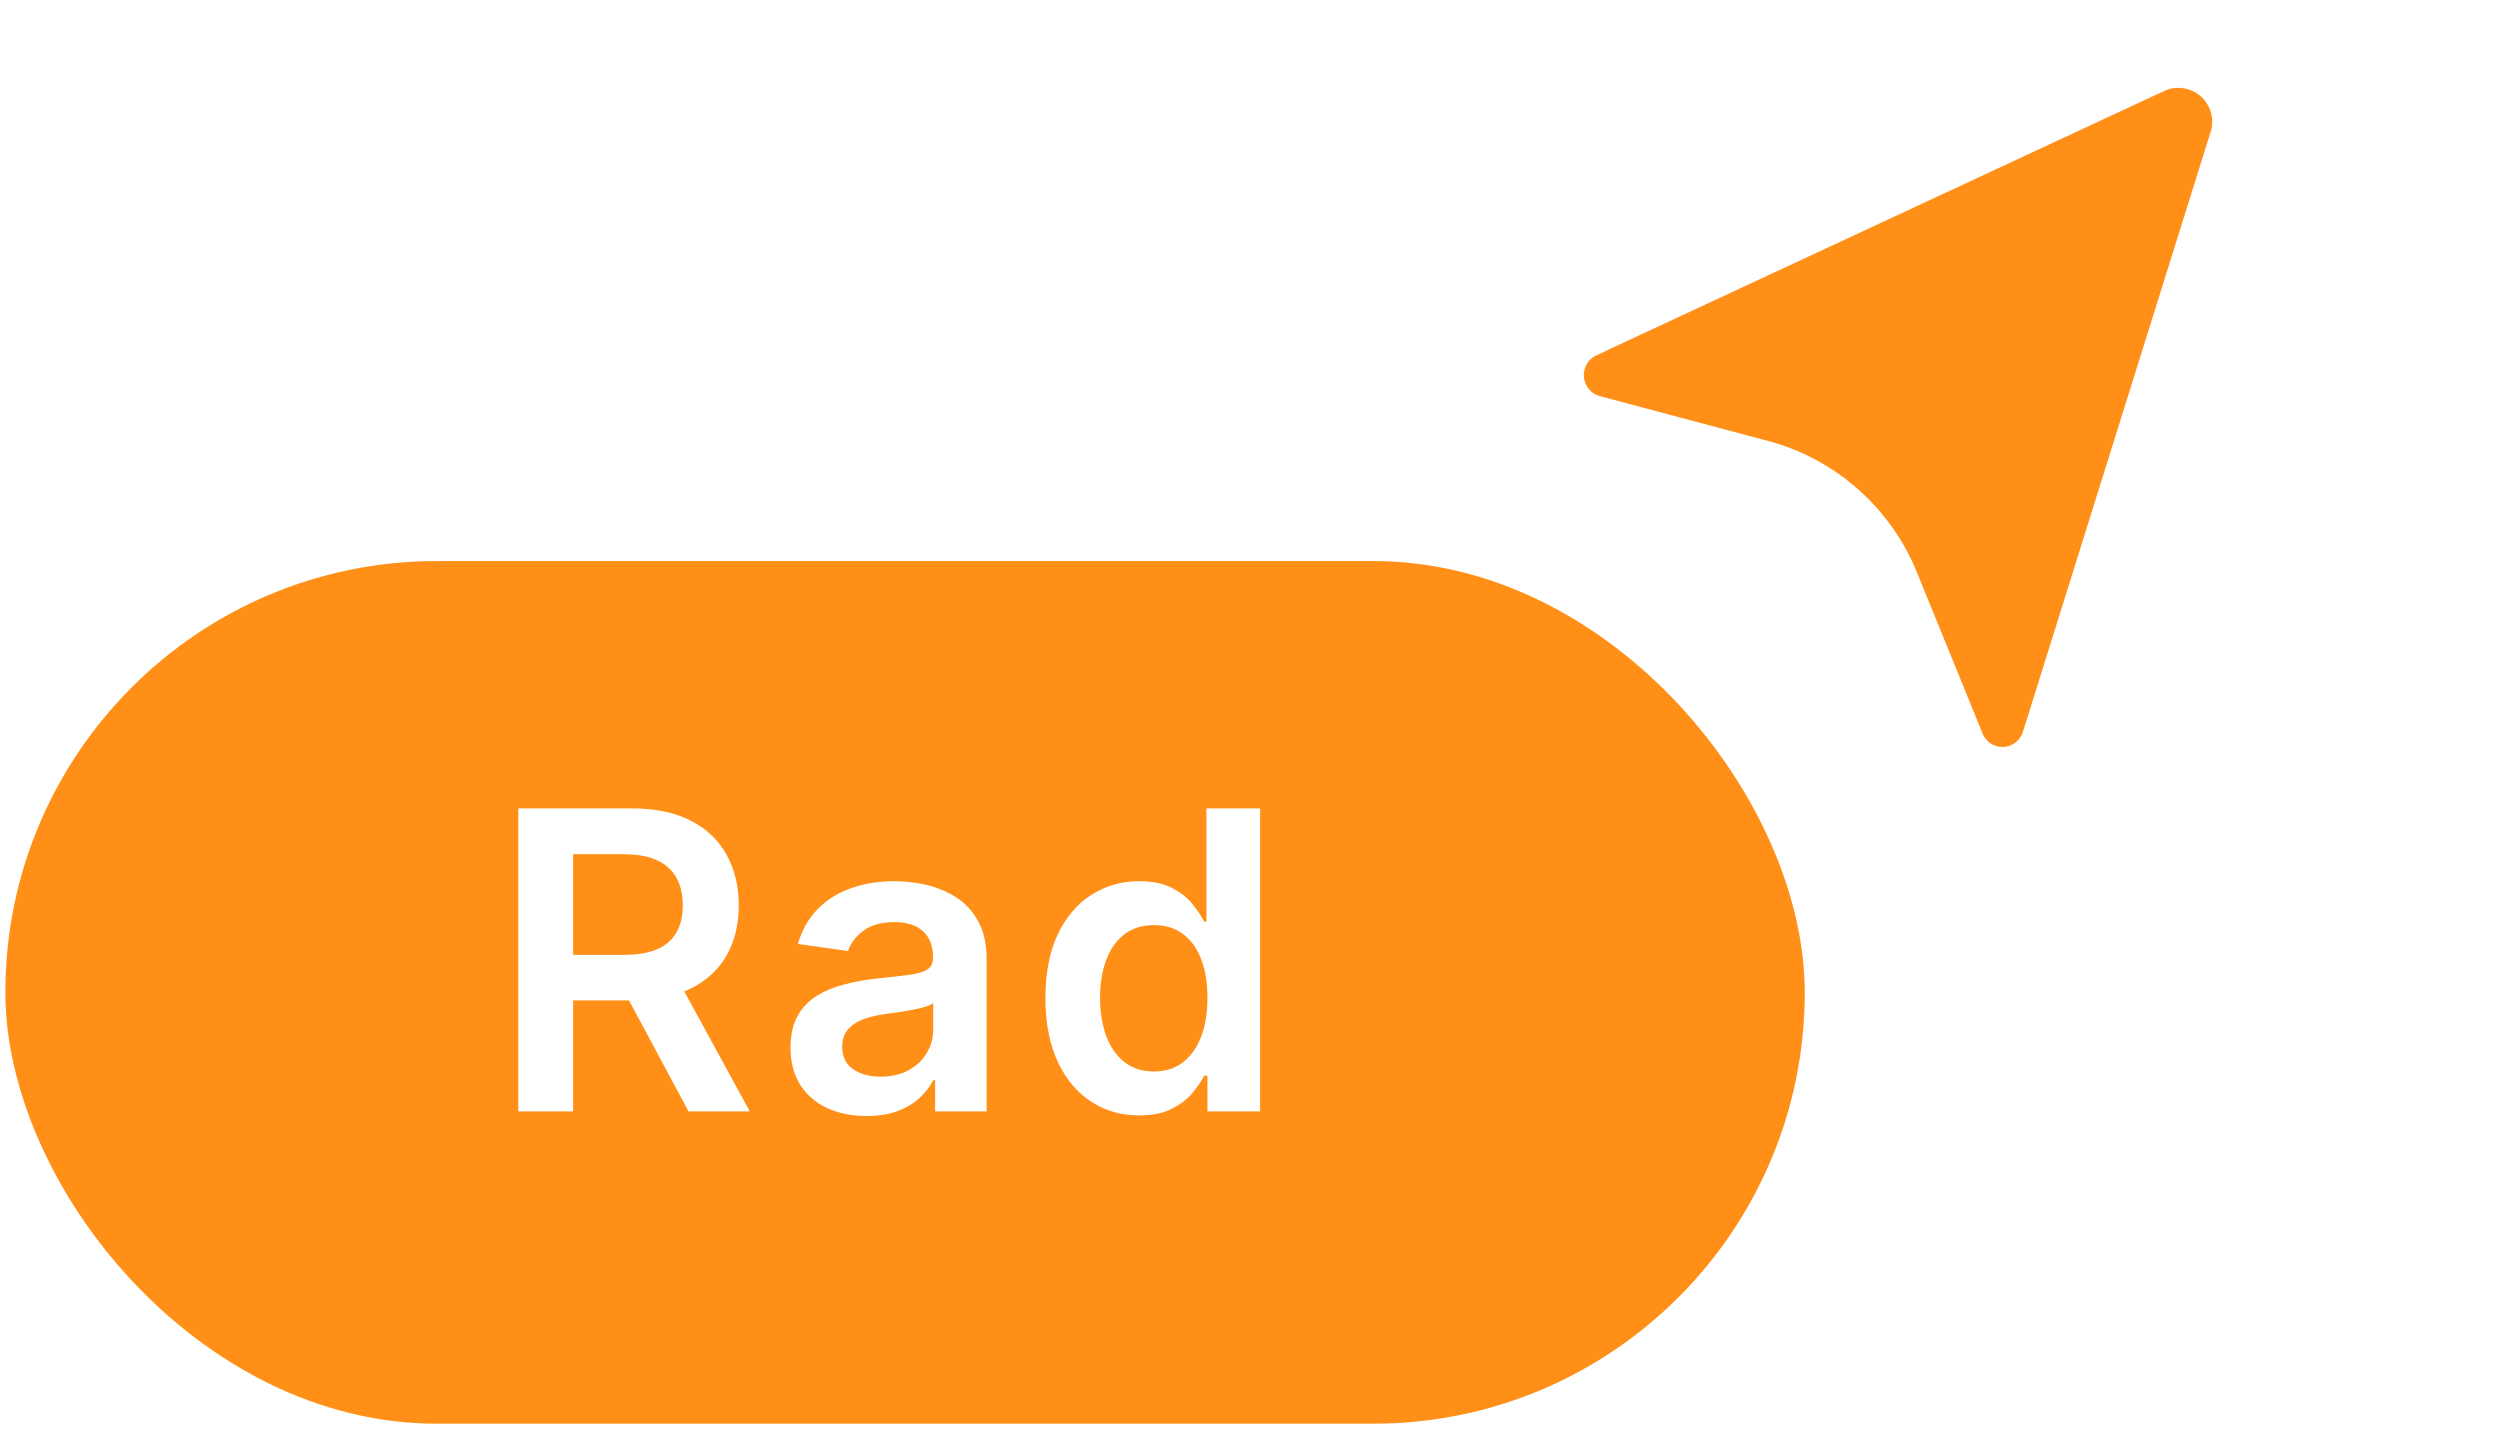
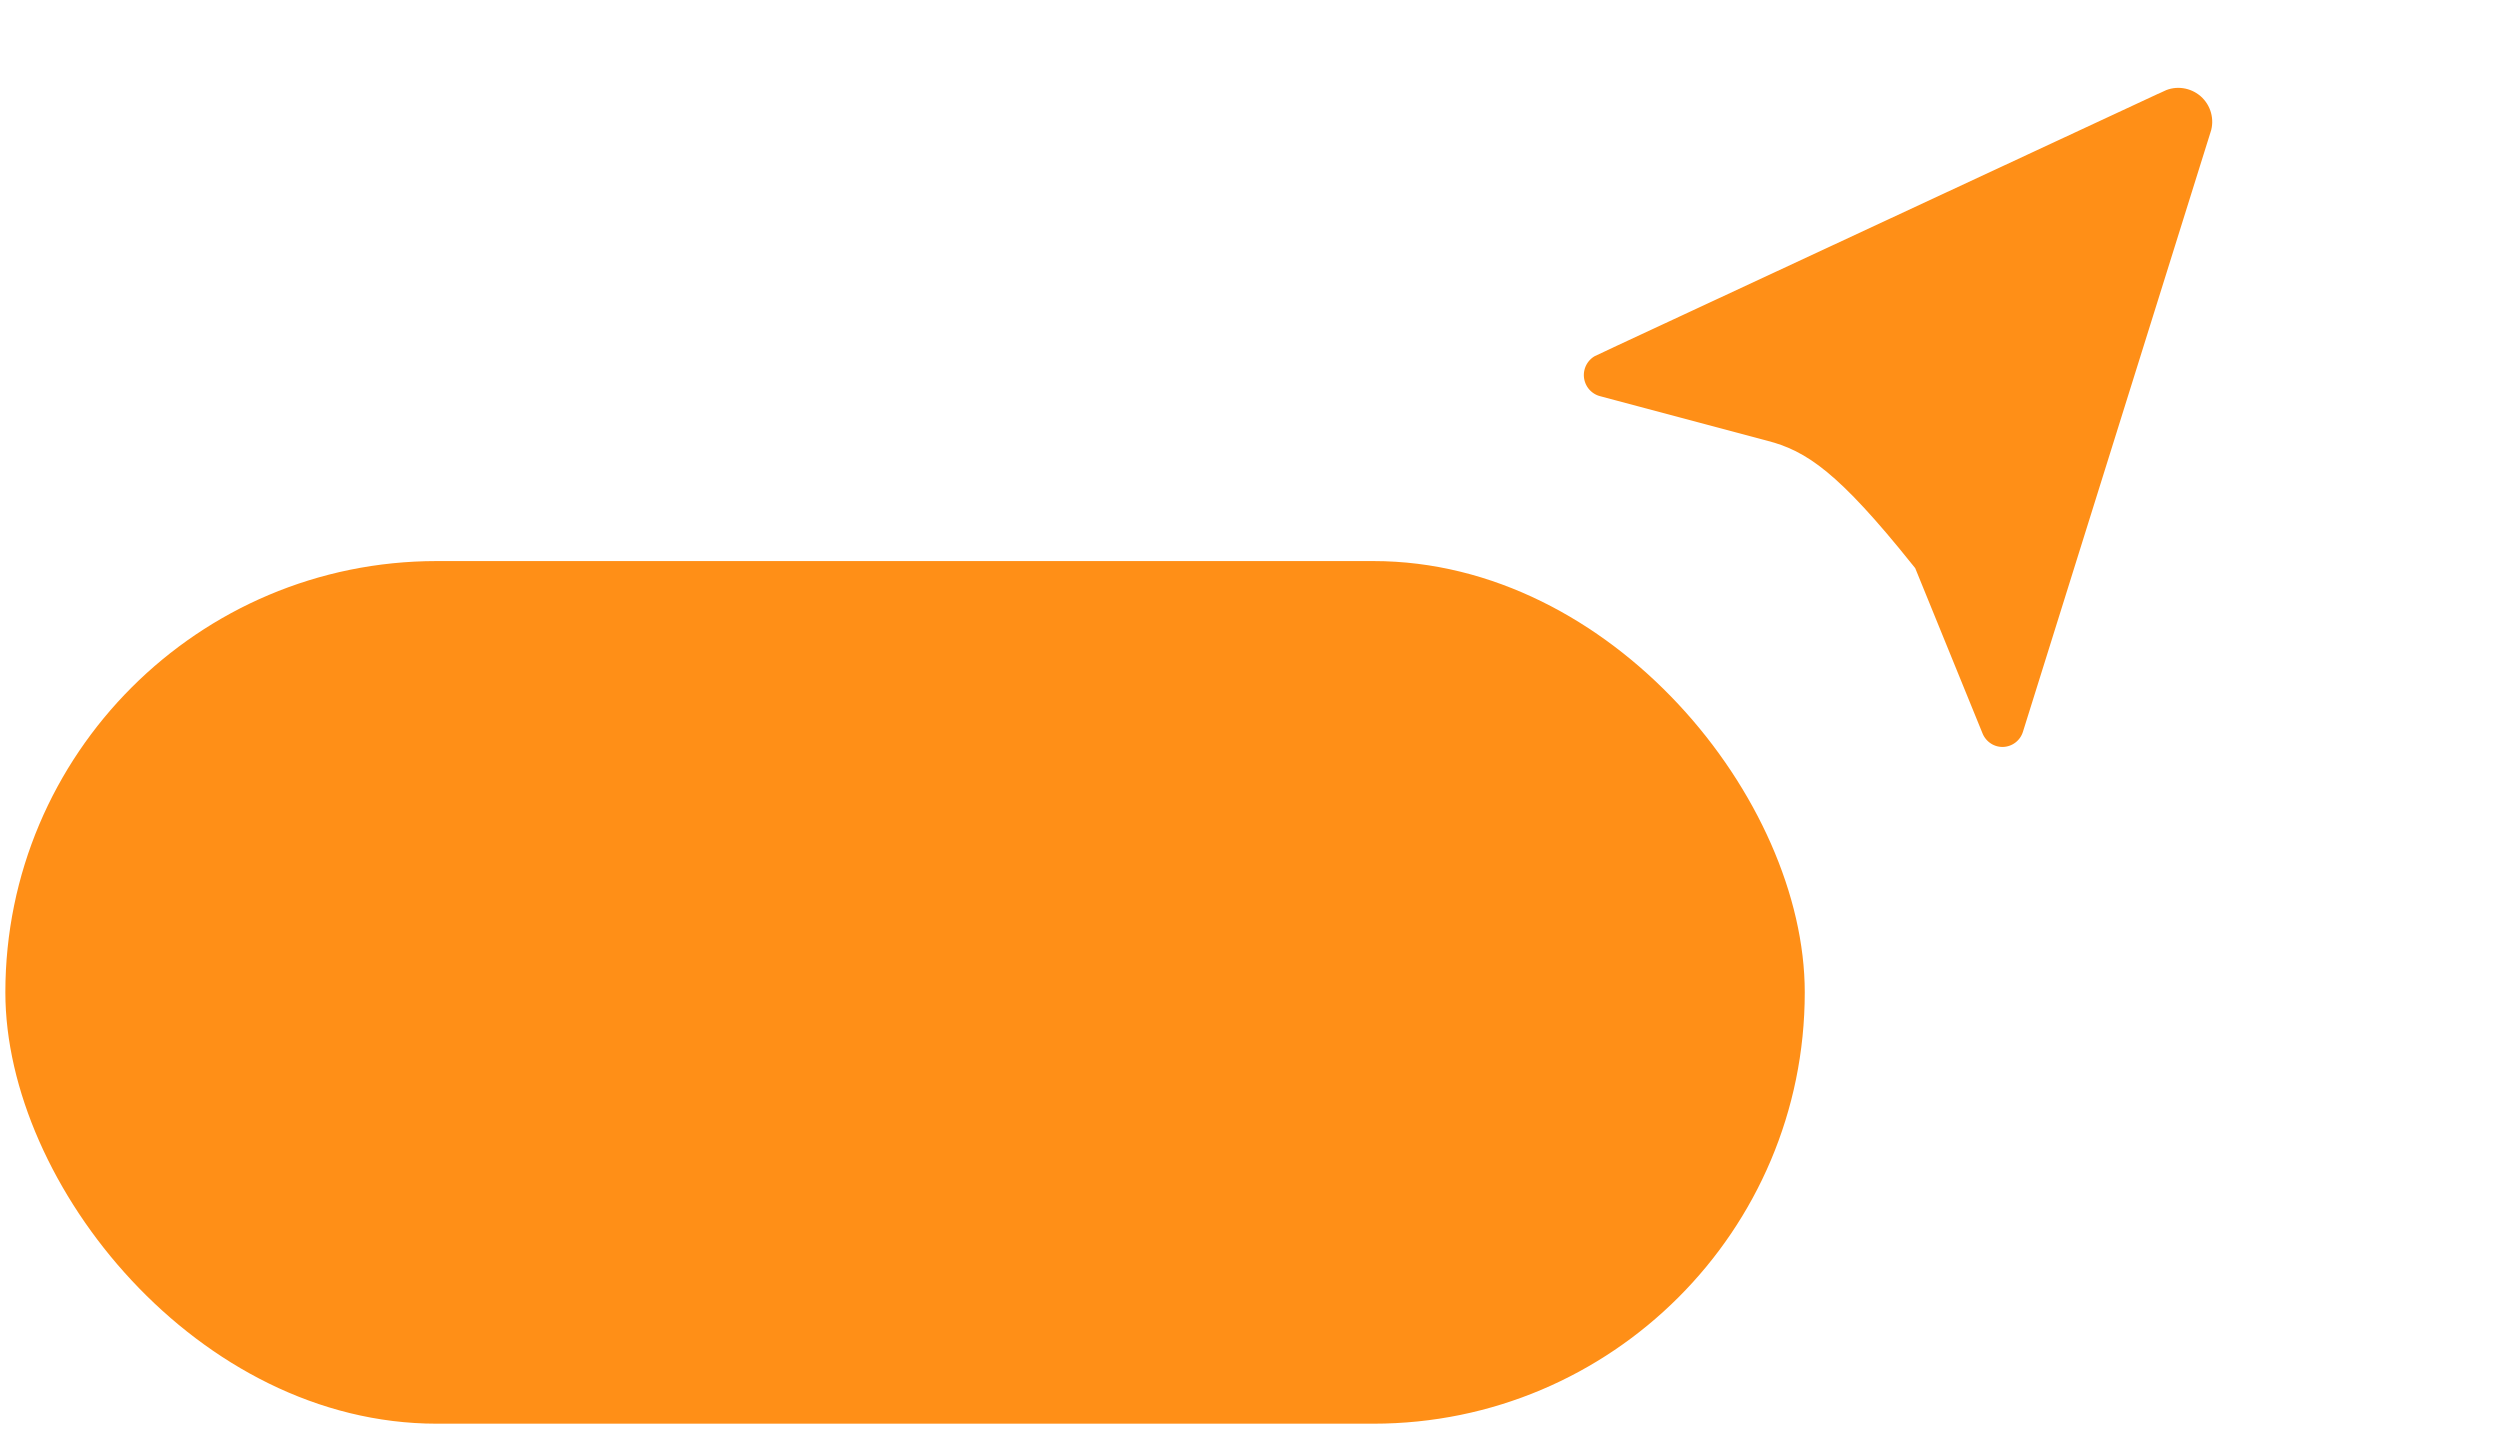
<svg xmlns="http://www.w3.org/2000/svg" width="42" height="24" viewBox="0 0 42 24" fill="none">
  <g filter="url(#filter0_b_1498_9178)">
    <rect x="0.09" y="9.426" width="30.23" height="14.492" rx="7.246" fill="#FF8F17" />
-     <path d="M8.707 18.672V13.581H10.616C11.007 13.581 11.335 13.649 11.6 13.785C11.867 13.921 12.069 14.111 12.204 14.356C12.342 14.6 12.411 14.884 12.411 15.209C12.411 15.536 12.341 15.819 12.202 16.059C12.064 16.298 11.861 16.483 11.593 16.613C11.325 16.743 10.995 16.807 10.604 16.807H9.244V16.042H10.479C10.708 16.042 10.895 16.01 11.041 15.947C11.187 15.883 11.295 15.789 11.364 15.666C11.435 15.542 11.471 15.39 11.471 15.209C11.471 15.028 11.435 14.874 11.364 14.747C11.293 14.617 11.184 14.52 11.039 14.453C10.893 14.385 10.705 14.351 10.474 14.351H9.629V18.672H8.707ZM11.337 16.365L12.597 18.672H11.568L10.33 16.365H11.337ZM14.559 18.749C14.317 18.749 14.099 18.706 13.905 18.62C13.713 18.532 13.56 18.402 13.448 18.232C13.337 18.061 13.281 17.851 13.281 17.6C13.281 17.385 13.321 17.207 13.401 17.066C13.48 16.925 13.589 16.812 13.726 16.728C13.864 16.643 14.019 16.579 14.191 16.537C14.365 16.492 14.545 16.459 14.73 16.439C14.954 16.416 15.136 16.396 15.275 16.377C15.414 16.358 15.515 16.328 15.578 16.288C15.643 16.246 15.675 16.183 15.675 16.096V16.082C15.675 15.894 15.62 15.749 15.508 15.646C15.398 15.544 15.238 15.492 15.029 15.492C14.808 15.492 14.633 15.54 14.504 15.637C14.377 15.733 14.29 15.846 14.246 15.977L13.405 15.858C13.472 15.626 13.581 15.432 13.734 15.276C13.886 15.119 14.073 15.001 14.293 14.923C14.513 14.844 14.757 14.804 15.024 14.804C15.208 14.804 15.391 14.825 15.573 14.868C15.755 14.912 15.922 14.983 16.073 15.082C16.224 15.18 16.345 15.313 16.436 15.482C16.529 15.652 16.575 15.863 16.575 16.116V18.672H15.71V18.147H15.68C15.625 18.253 15.548 18.353 15.449 18.445C15.351 18.537 15.228 18.61 15.079 18.667C14.931 18.721 14.758 18.749 14.559 18.749ZM14.793 18.088C14.973 18.088 15.13 18.052 15.262 17.981C15.395 17.908 15.497 17.812 15.568 17.692C15.641 17.573 15.678 17.443 15.678 17.302V16.852C15.649 16.875 15.601 16.897 15.533 16.917C15.467 16.937 15.393 16.954 15.31 16.969C15.227 16.984 15.145 16.997 15.064 17.009C14.982 17.02 14.912 17.03 14.852 17.039C14.718 17.057 14.598 17.087 14.492 17.128C14.386 17.169 14.302 17.227 14.241 17.302C14.179 17.375 14.149 17.47 14.149 17.585C14.149 17.751 14.209 17.876 14.33 17.961C14.451 18.045 14.605 18.088 14.793 18.088ZM19.137 18.739C18.837 18.739 18.569 18.662 18.332 18.508C18.095 18.354 17.907 18.13 17.77 17.837C17.632 17.543 17.563 17.187 17.563 16.768C17.563 16.343 17.633 15.985 17.772 15.694C17.913 15.4 18.103 15.179 18.341 15.03C18.58 14.879 18.846 14.804 19.139 14.804C19.363 14.804 19.547 14.842 19.691 14.918C19.835 14.993 19.95 15.083 20.034 15.189C20.119 15.294 20.184 15.392 20.231 15.485H20.268V13.581H21.17V18.672H20.285V18.07H20.231C20.184 18.163 20.117 18.262 20.029 18.366C19.942 18.469 19.826 18.557 19.681 18.63C19.537 18.702 19.356 18.739 19.137 18.739ZM19.388 18.001C19.579 18.001 19.741 17.949 19.875 17.846C20.009 17.742 20.111 17.597 20.181 17.412C20.251 17.226 20.285 17.01 20.285 16.763C20.285 16.516 20.251 16.301 20.181 16.119C20.113 15.937 20.012 15.795 19.878 15.694C19.745 15.593 19.582 15.542 19.388 15.542C19.188 15.542 19.02 15.594 18.886 15.699C18.752 15.803 18.651 15.947 18.583 16.131C18.515 16.315 18.481 16.526 18.481 16.763C18.481 17.001 18.515 17.214 18.583 17.401C18.652 17.587 18.754 17.734 18.888 17.841C19.024 17.948 19.191 18.001 19.388 18.001Z" fill="white" />
  </g>
-   <path d="M37.614 2.373L37.614 2.373L37.612 2.377L34.462 12.445L34.462 12.445C34.409 12.614 34.305 12.763 34.164 12.871C34.023 12.979 33.853 13.041 33.675 13.048C33.498 13.055 33.323 13.007 33.174 12.91C33.025 12.813 32.91 12.673 32.843 12.509L32.843 12.509L32.842 12.506L31.74 9.801C31.74 9.801 31.74 9.801 31.74 9.801C31.551 9.337 31.257 8.923 30.882 8.592C30.506 8.26 30.059 8.02 29.575 7.891L29.574 7.891L26.753 7.139L26.753 7.139C26.581 7.094 26.427 6.996 26.312 6.86C26.198 6.724 26.128 6.556 26.112 6.379C26.096 6.202 26.135 6.024 26.223 5.87C26.312 5.715 26.445 5.592 26.606 5.517C26.606 5.516 26.607 5.516 26.607 5.516L36.143 1.077L36.144 1.077C36.332 0.988 36.542 0.957 36.748 0.987C36.954 1.017 37.147 1.106 37.303 1.243C37.459 1.381 37.572 1.561 37.627 1.762C37.682 1.963 37.678 2.175 37.614 2.373Z" fill="#FF8F17" stroke="white" />
+   <path d="M37.614 2.373L37.614 2.373L37.612 2.377L34.462 12.445L34.462 12.445C34.409 12.614 34.305 12.763 34.164 12.871C34.023 12.979 33.853 13.041 33.675 13.048C33.498 13.055 33.323 13.007 33.174 12.91C33.025 12.813 32.91 12.673 32.843 12.509L32.843 12.509L32.842 12.506L31.74 9.801C31.74 9.801 31.74 9.801 31.74 9.801C30.506 8.26 30.059 8.02 29.575 7.891L29.574 7.891L26.753 7.139L26.753 7.139C26.581 7.094 26.427 6.996 26.312 6.86C26.198 6.724 26.128 6.556 26.112 6.379C26.096 6.202 26.135 6.024 26.223 5.87C26.312 5.715 26.445 5.592 26.606 5.517C26.606 5.516 26.607 5.516 26.607 5.516L36.143 1.077L36.144 1.077C36.332 0.988 36.542 0.957 36.748 0.987C36.954 1.017 37.147 1.106 37.303 1.243C37.459 1.381 37.572 1.561 37.627 1.762C37.682 1.963 37.678 2.175 37.614 2.373Z" fill="#FF8F17" stroke="white" />
  <defs>
    <filter id="filter0_b_1498_9178" x="-3.91" y="5.426" width="38.23" height="22.492" filterUnits="userSpaceOnUse" color-interpolation-filters="sRGB">
      <feFlood flood-opacity="0" result="BackgroundImageFix" />
      <feGaussianBlur in="BackgroundImageFix" stdDeviation="2" />
      <feComposite in2="SourceAlpha" operator="in" result="effect1_backgroundBlur_1498_9178" />
      <feBlend mode="normal" in="SourceGraphic" in2="effect1_backgroundBlur_1498_9178" result="shape" />
    </filter>
  </defs>
</svg>